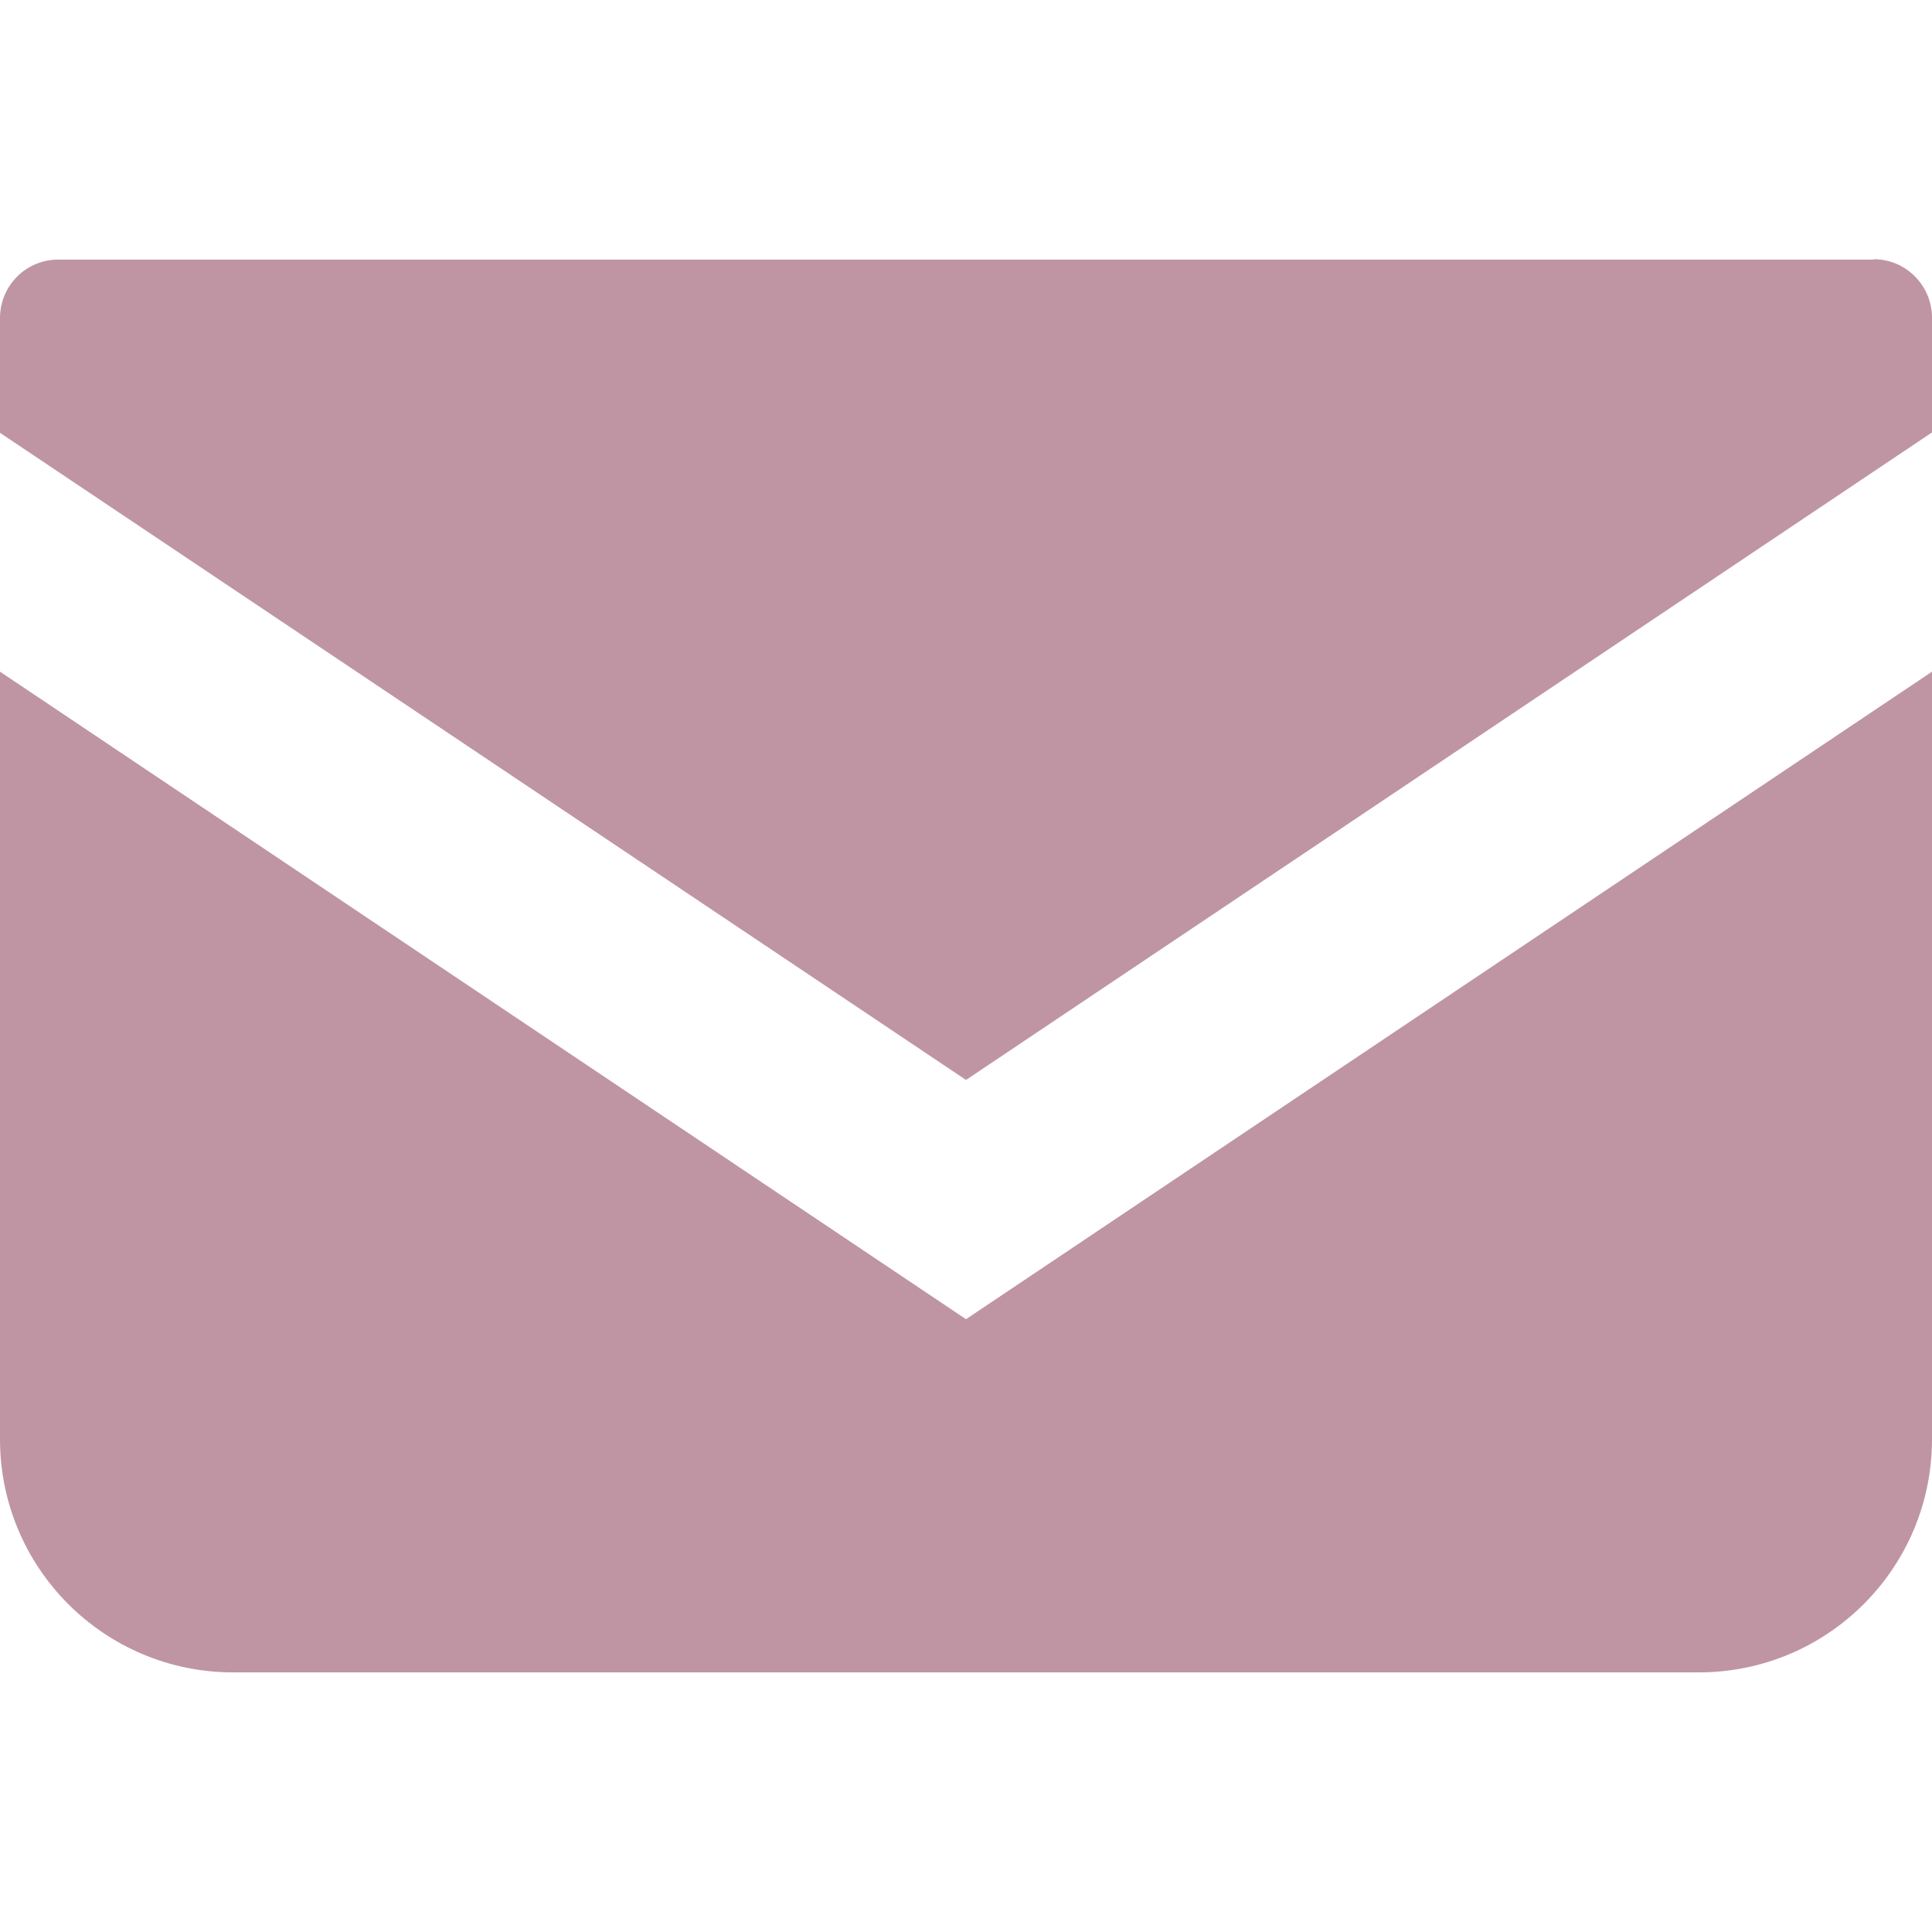
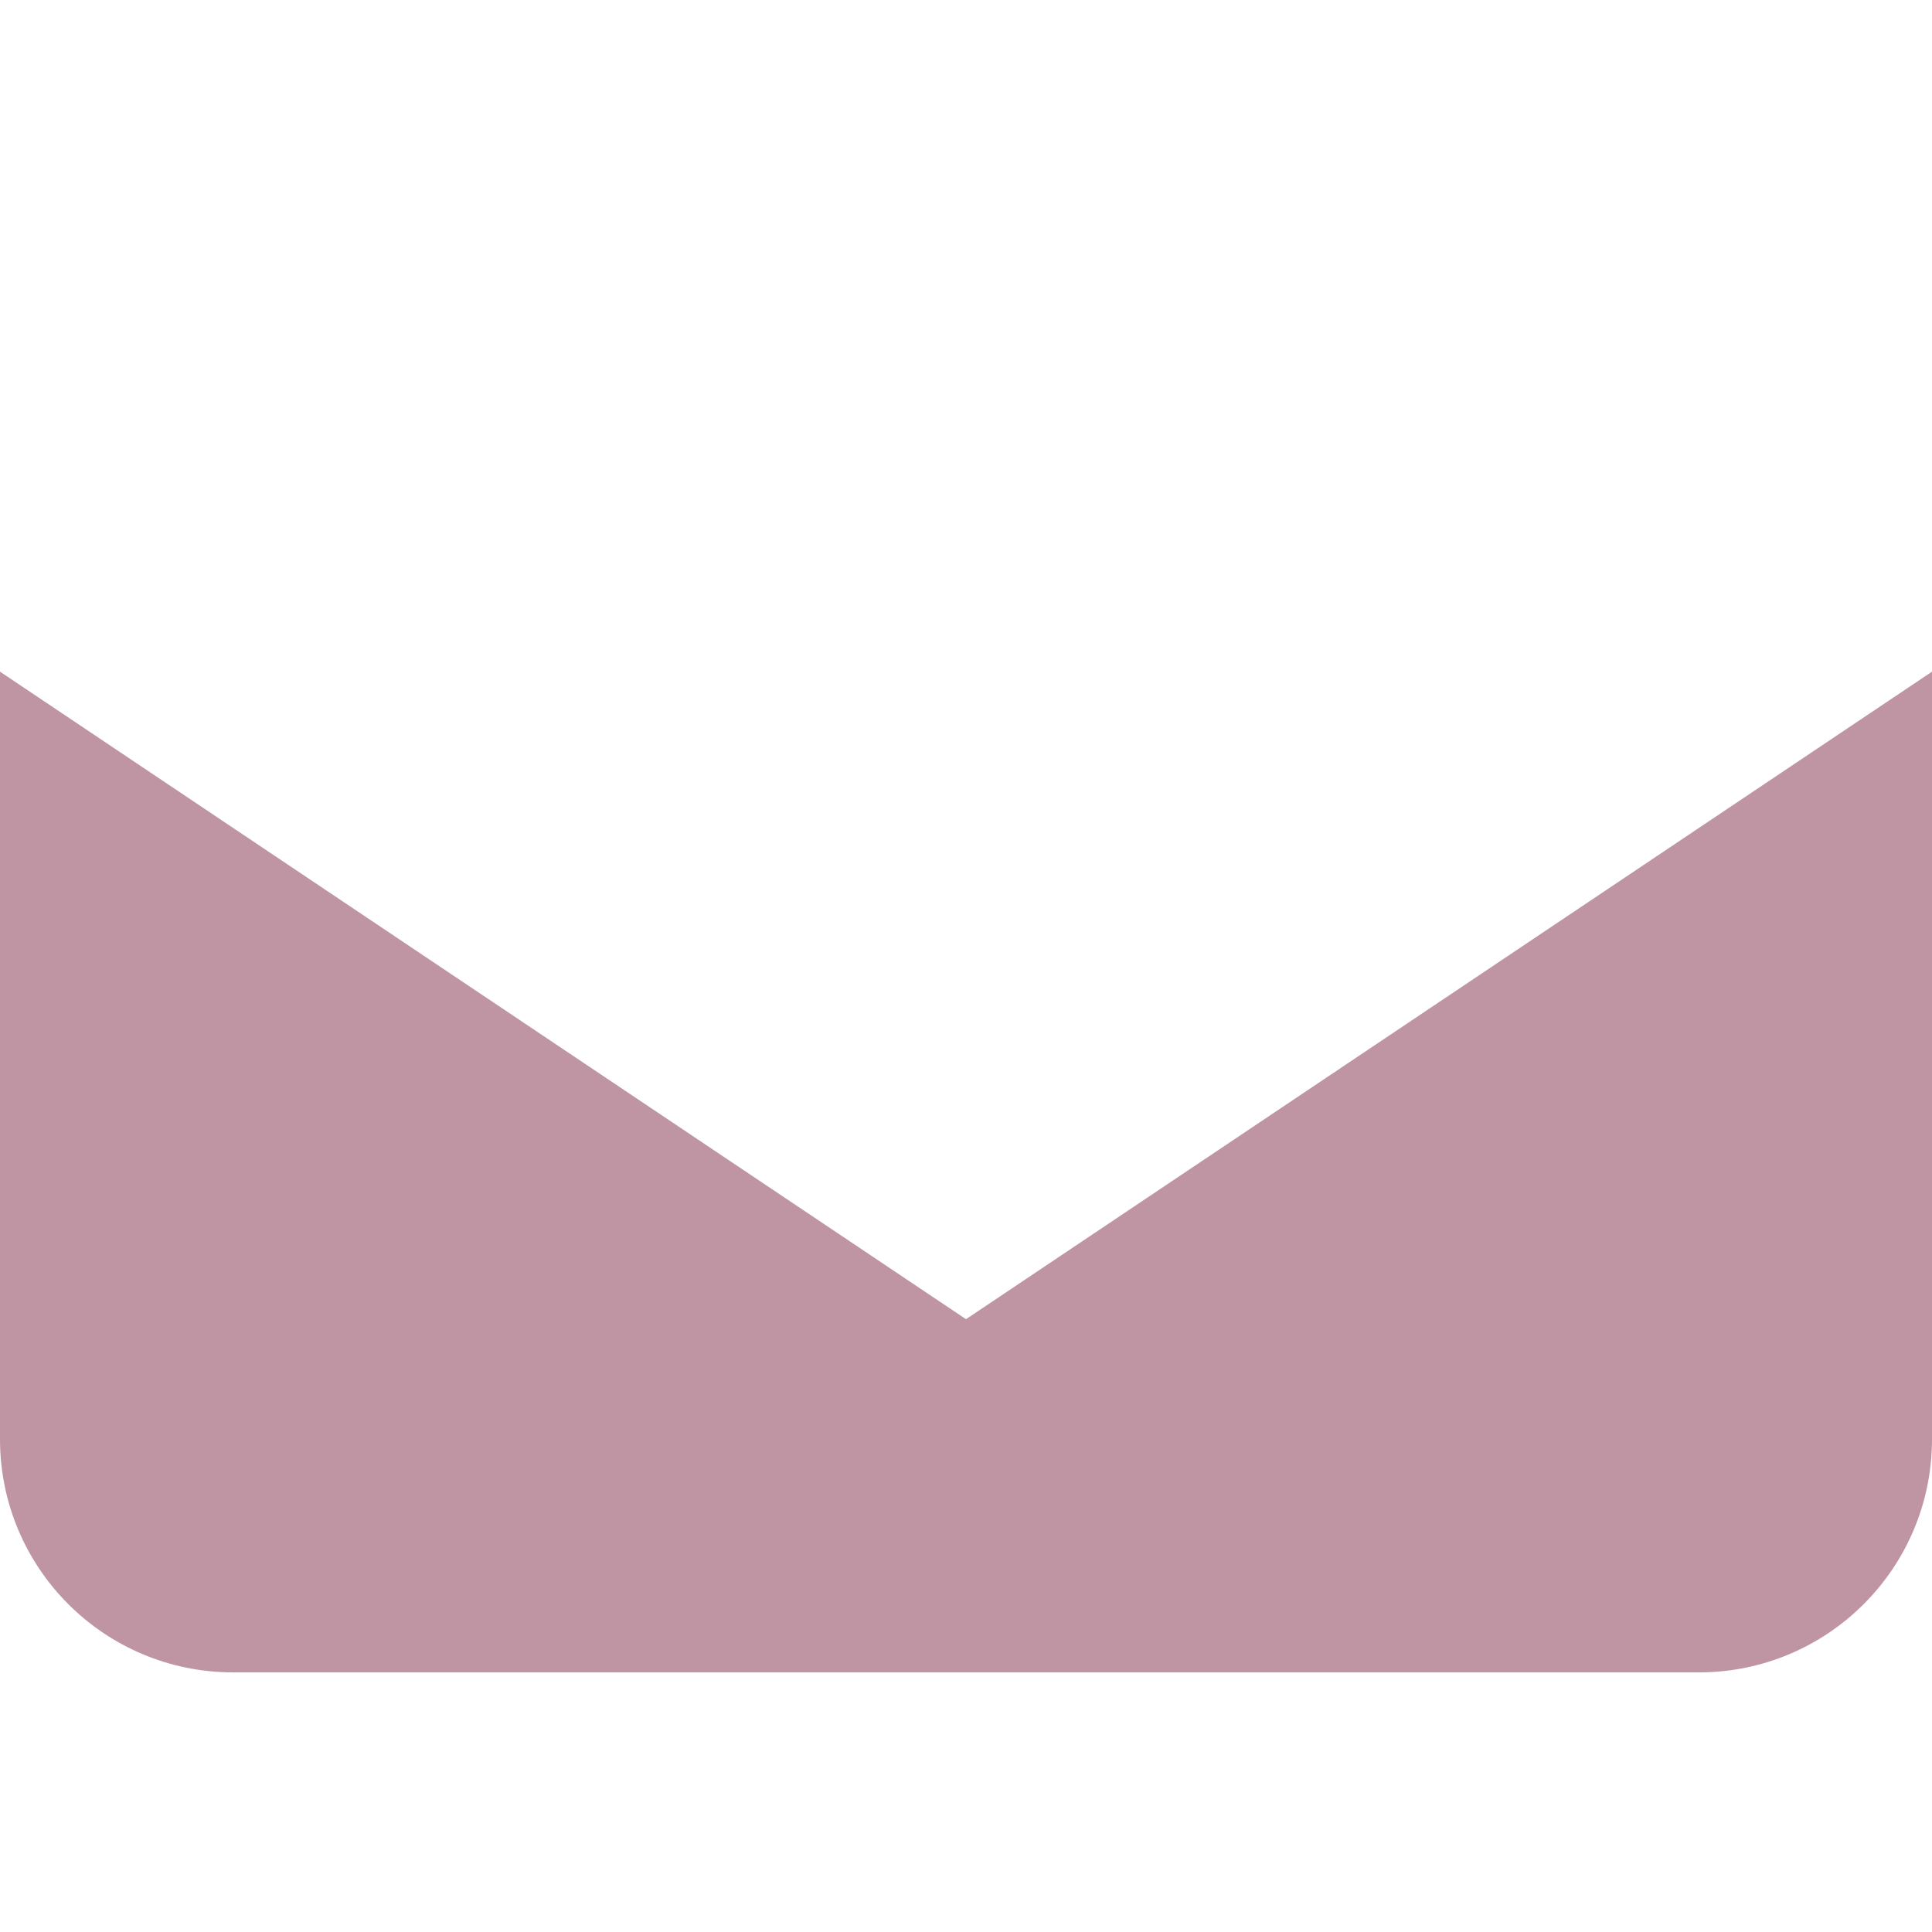
<svg xmlns="http://www.w3.org/2000/svg" version="1.1" viewBox="0 0 512 512">
  <defs>
    <style>
      .cls-1 {
        fill: #bf95a3;
      }
    </style>
  </defs>
  <g>
    <g id="_x32_">
      <g>
-         <path class="cls-1" d="M496.6,68.8H15.4c-8.5,0-15.4,6.9-15.4,15.5v30.4l256,171.5,256-171.6v-30.4c0-8.5-6.9-15.5-15.4-15.5Z" />
        <path class="cls-1" d="M0,178v203.4c0,34.1,27.6,61.8,61.8,61.8h388.4c34.1,0,61.8-27.6,61.8-61.8v-203.4l-256,171.6L0,178Z" />
      </g>
    </g>
  </g>
</svg>